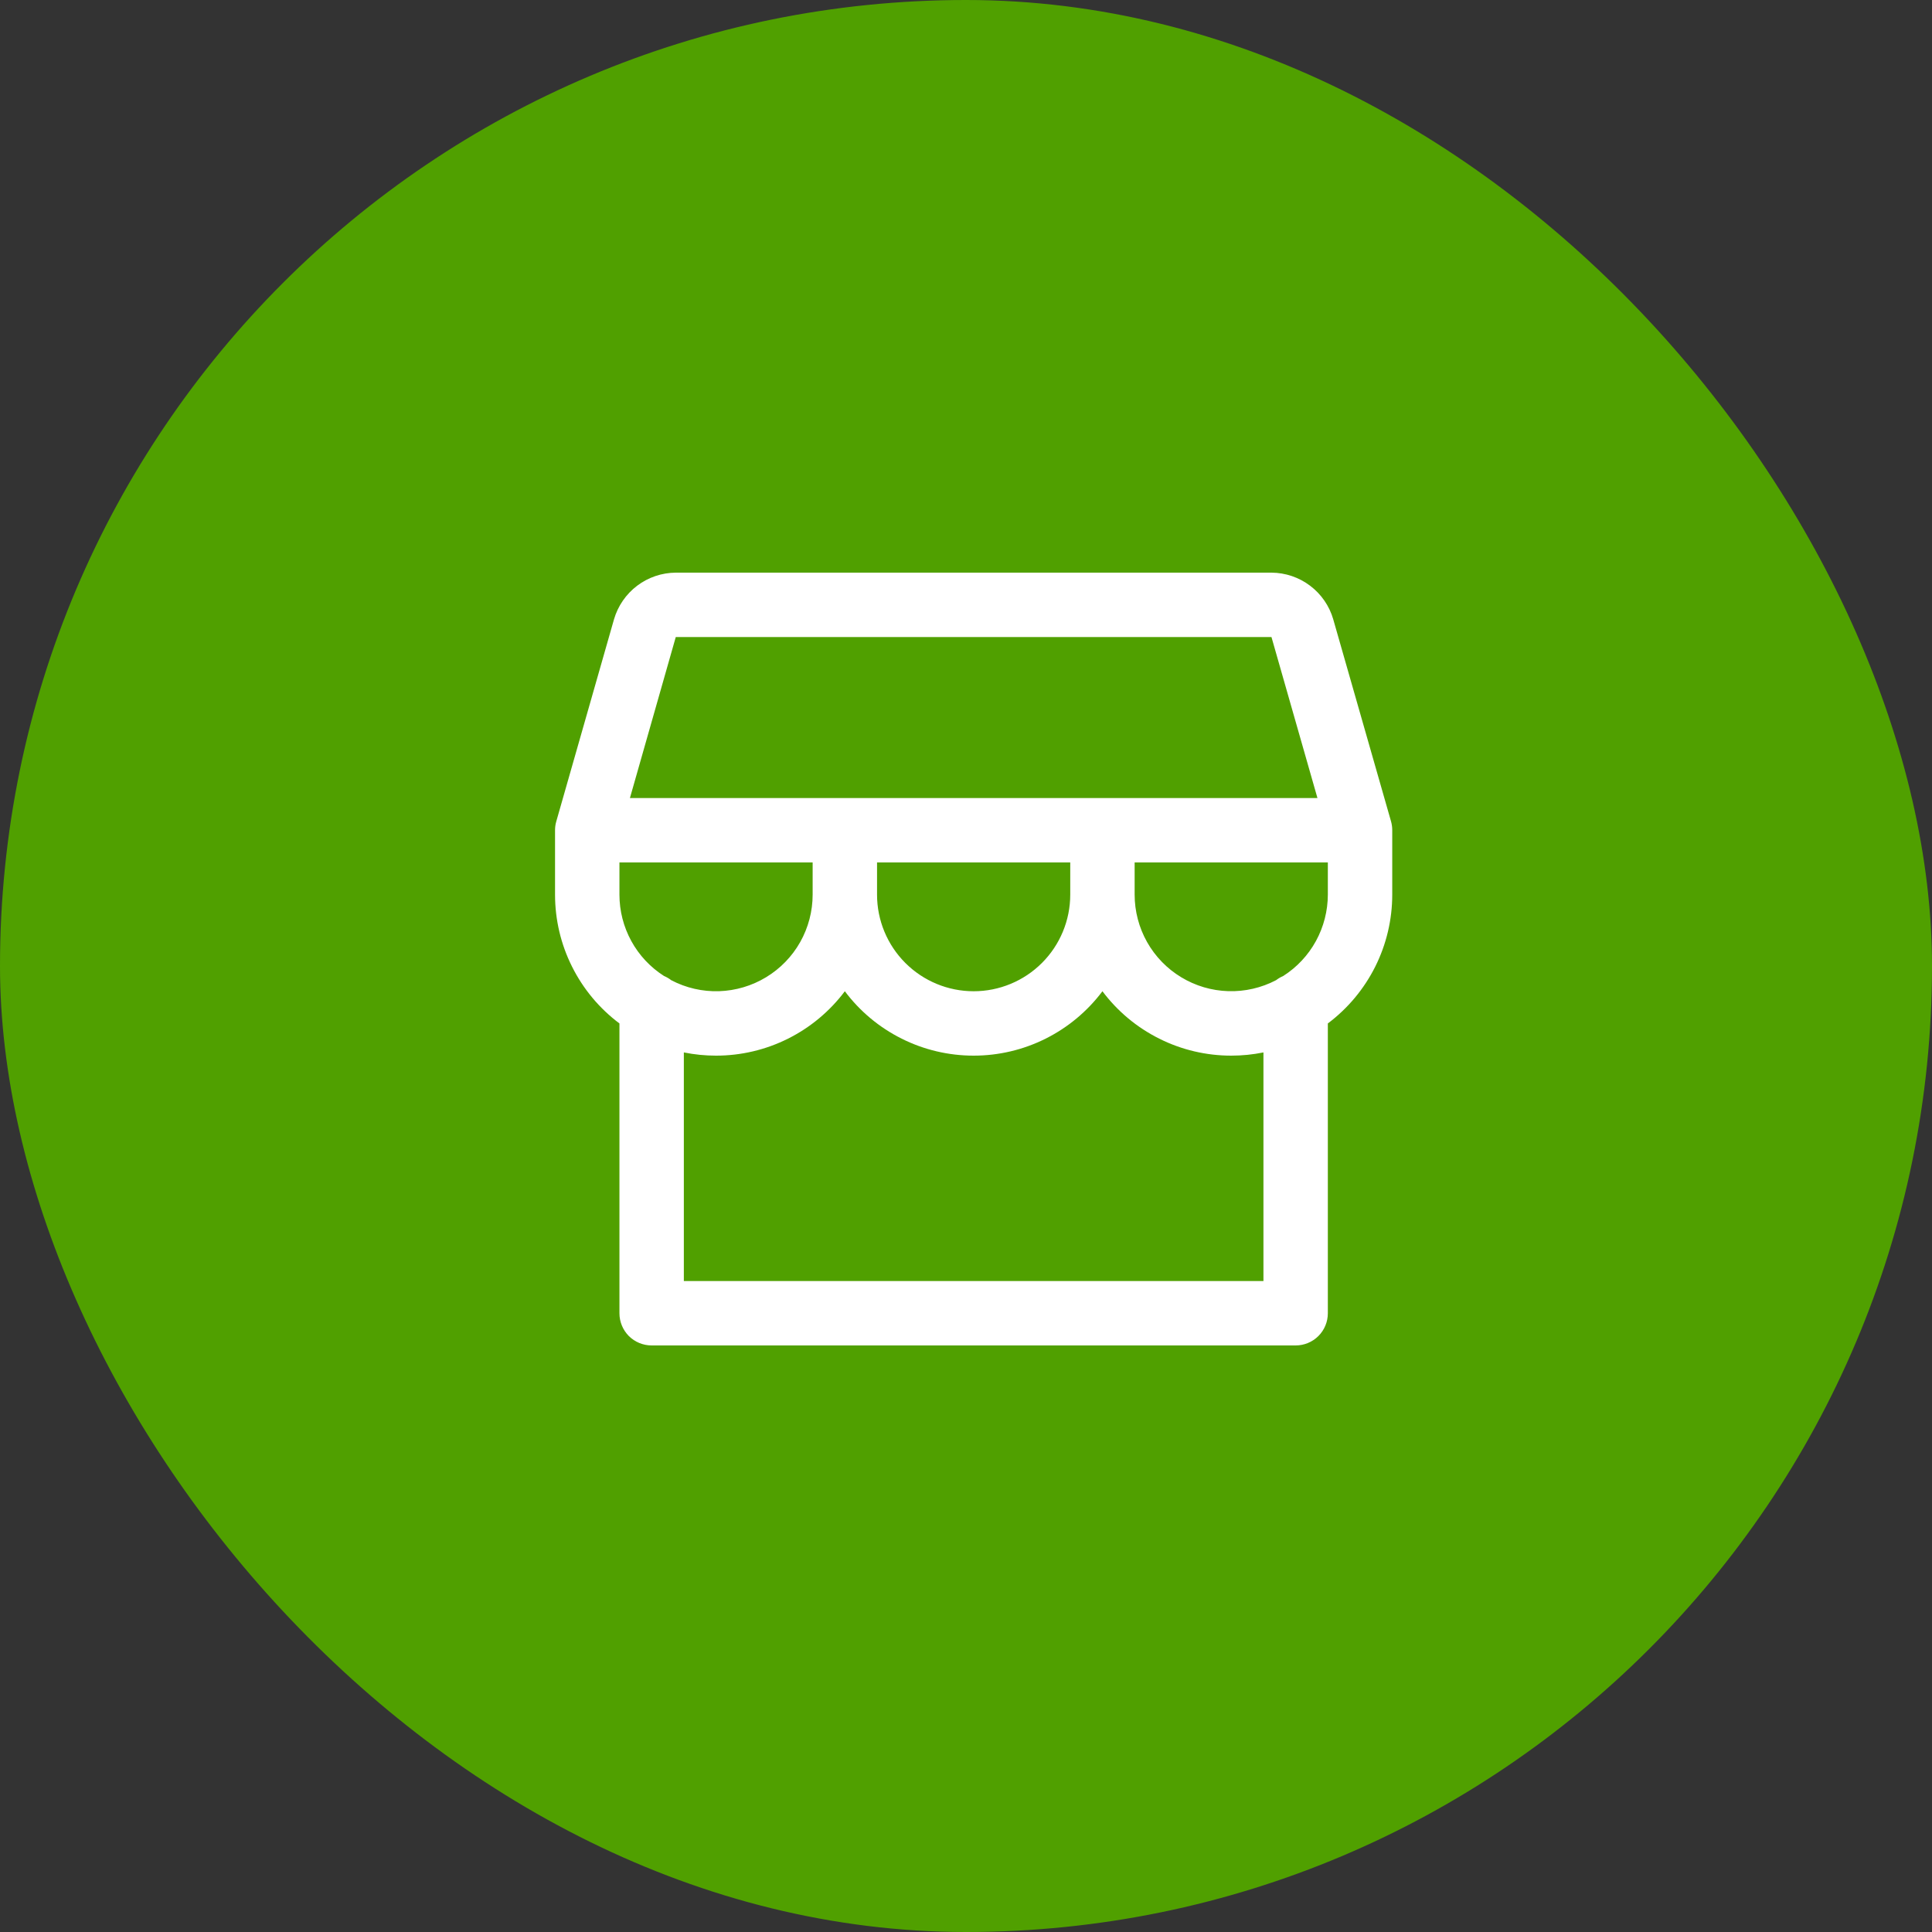
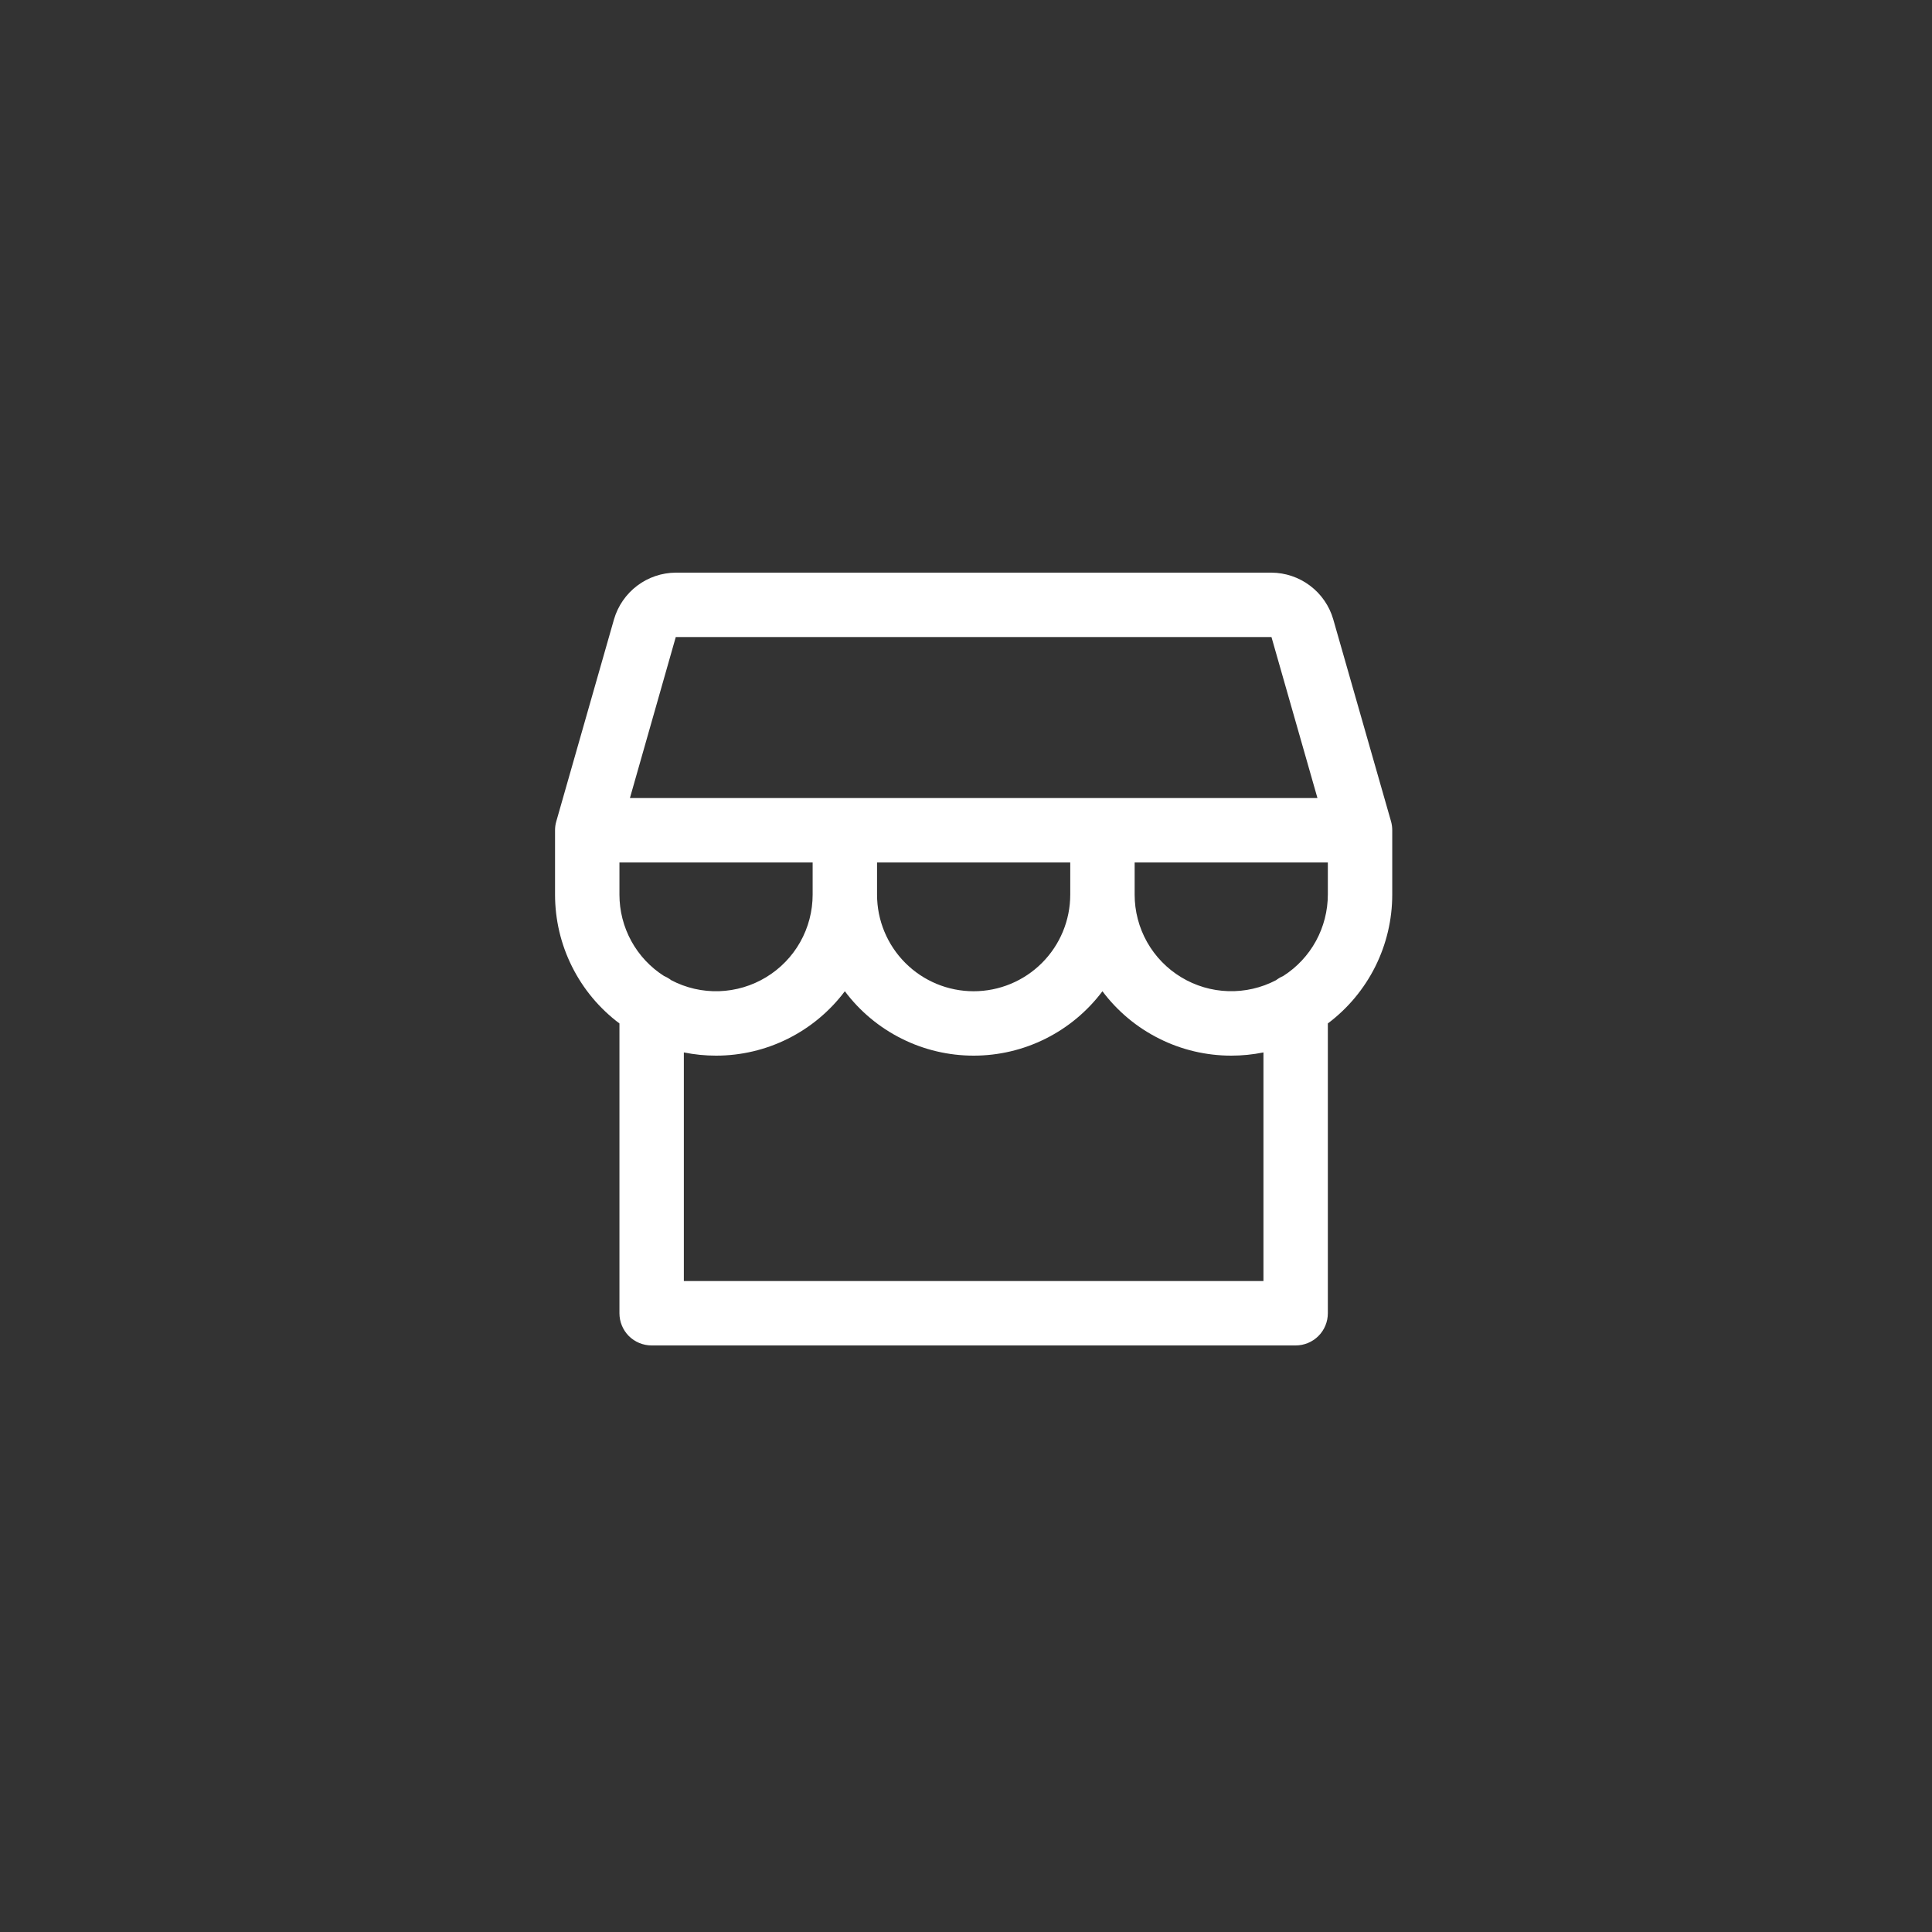
<svg xmlns="http://www.w3.org/2000/svg" width="45" height="45" viewBox="0 0 45 45" fill="none">
  <rect x="0" y="0" width="45" height="45" fill="#333333" stroke="none" />
-   <rect width="45" height="45" rx="22.5" fill="#50A000" />
  <path d="M32.428 19.338C32.428 19.269 32.419 19.199 32.4 19.132L31.054 14.426C30.964 14.114 30.775 13.839 30.515 13.643C30.256 13.447 29.94 13.34 29.615 13.338H15.74C15.415 13.34 15.099 13.447 14.84 13.643C14.581 13.839 14.392 14.114 14.301 14.426L12.957 19.132C12.937 19.199 12.928 19.269 12.928 19.338V20.838C12.928 21.421 13.063 21.995 13.324 22.515C13.584 23.036 13.962 23.489 14.428 23.838V30.588C14.428 30.787 14.507 30.978 14.647 31.119C14.788 31.259 14.979 31.338 15.178 31.338H30.178C30.377 31.338 30.567 31.259 30.708 31.119C30.849 30.978 30.928 30.787 30.928 30.588V23.838C31.393 23.489 31.771 23.036 32.032 22.515C32.292 21.995 32.428 21.421 32.428 20.838V19.338ZM15.74 14.838H29.615L30.686 18.588H14.672L15.74 14.838ZM20.428 20.088H24.928V20.838C24.928 21.435 24.691 22.007 24.269 22.429C23.847 22.851 23.274 23.088 22.678 23.088C22.081 23.088 21.509 22.851 21.087 22.429C20.665 22.007 20.428 21.435 20.428 20.838V20.088ZM18.928 20.088V20.838C18.928 21.225 18.828 21.606 18.638 21.943C18.448 22.28 18.174 22.562 17.843 22.762C17.512 22.963 17.135 23.074 16.748 23.087C16.361 23.099 15.978 23.011 15.635 22.831C15.583 22.791 15.526 22.758 15.465 22.732C15.147 22.529 14.885 22.249 14.704 21.918C14.523 21.587 14.428 21.216 14.428 20.838V20.088H18.928ZM29.428 29.838H15.928V24.513C16.175 24.563 16.426 24.588 16.678 24.588C17.26 24.588 17.834 24.453 18.355 24.192C18.875 23.932 19.328 23.554 19.678 23.088C20.027 23.554 20.48 23.932 21.001 24.192C21.521 24.453 22.096 24.588 22.678 24.588C23.26 24.588 23.834 24.453 24.355 24.192C24.875 23.932 25.328 23.554 25.678 23.088C26.027 23.554 26.48 23.932 27.001 24.192C27.521 24.453 28.096 24.588 28.678 24.588C28.93 24.588 29.181 24.563 29.428 24.513V29.838ZM29.89 22.732C29.83 22.758 29.773 22.791 29.721 22.831C29.378 23.01 28.995 23.098 28.608 23.086C28.221 23.074 27.844 22.963 27.513 22.762C27.182 22.562 26.908 22.28 26.718 21.943C26.528 21.606 26.428 21.225 26.428 20.838V20.088H30.928V20.838C30.927 21.216 30.832 21.587 30.651 21.918C30.47 22.249 30.208 22.529 29.89 22.732Z" fill="white" />
</svg>